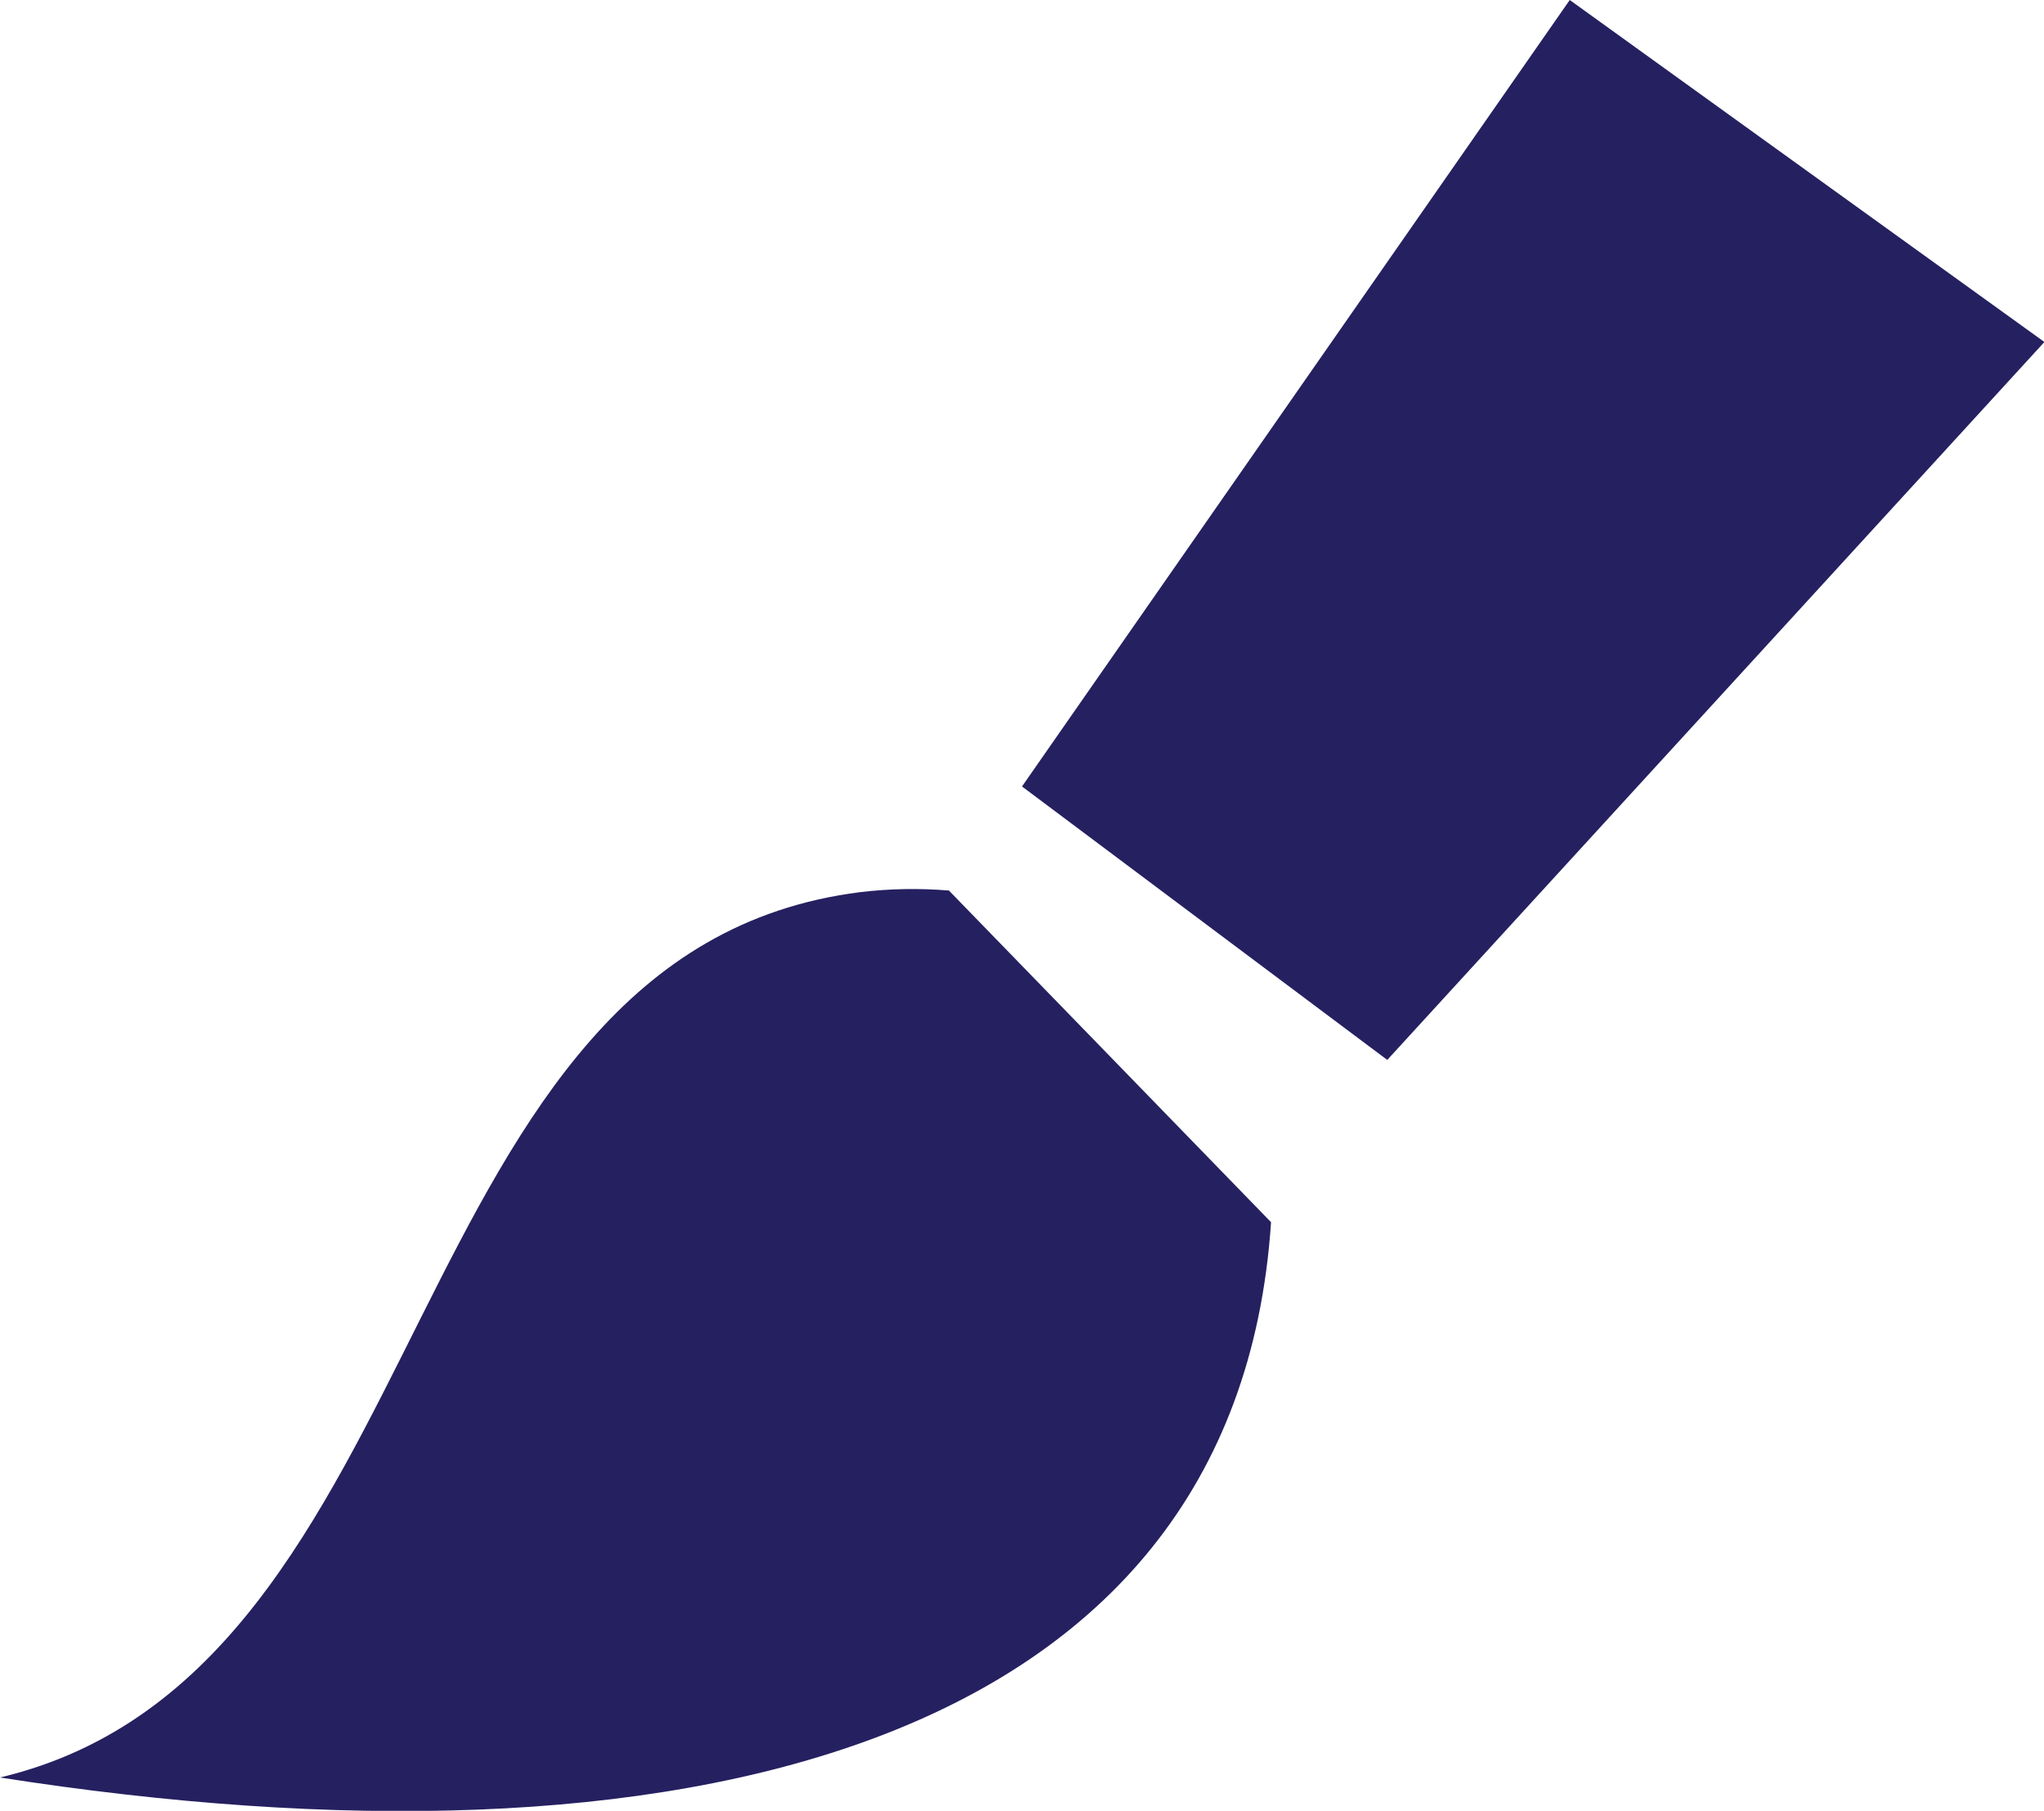
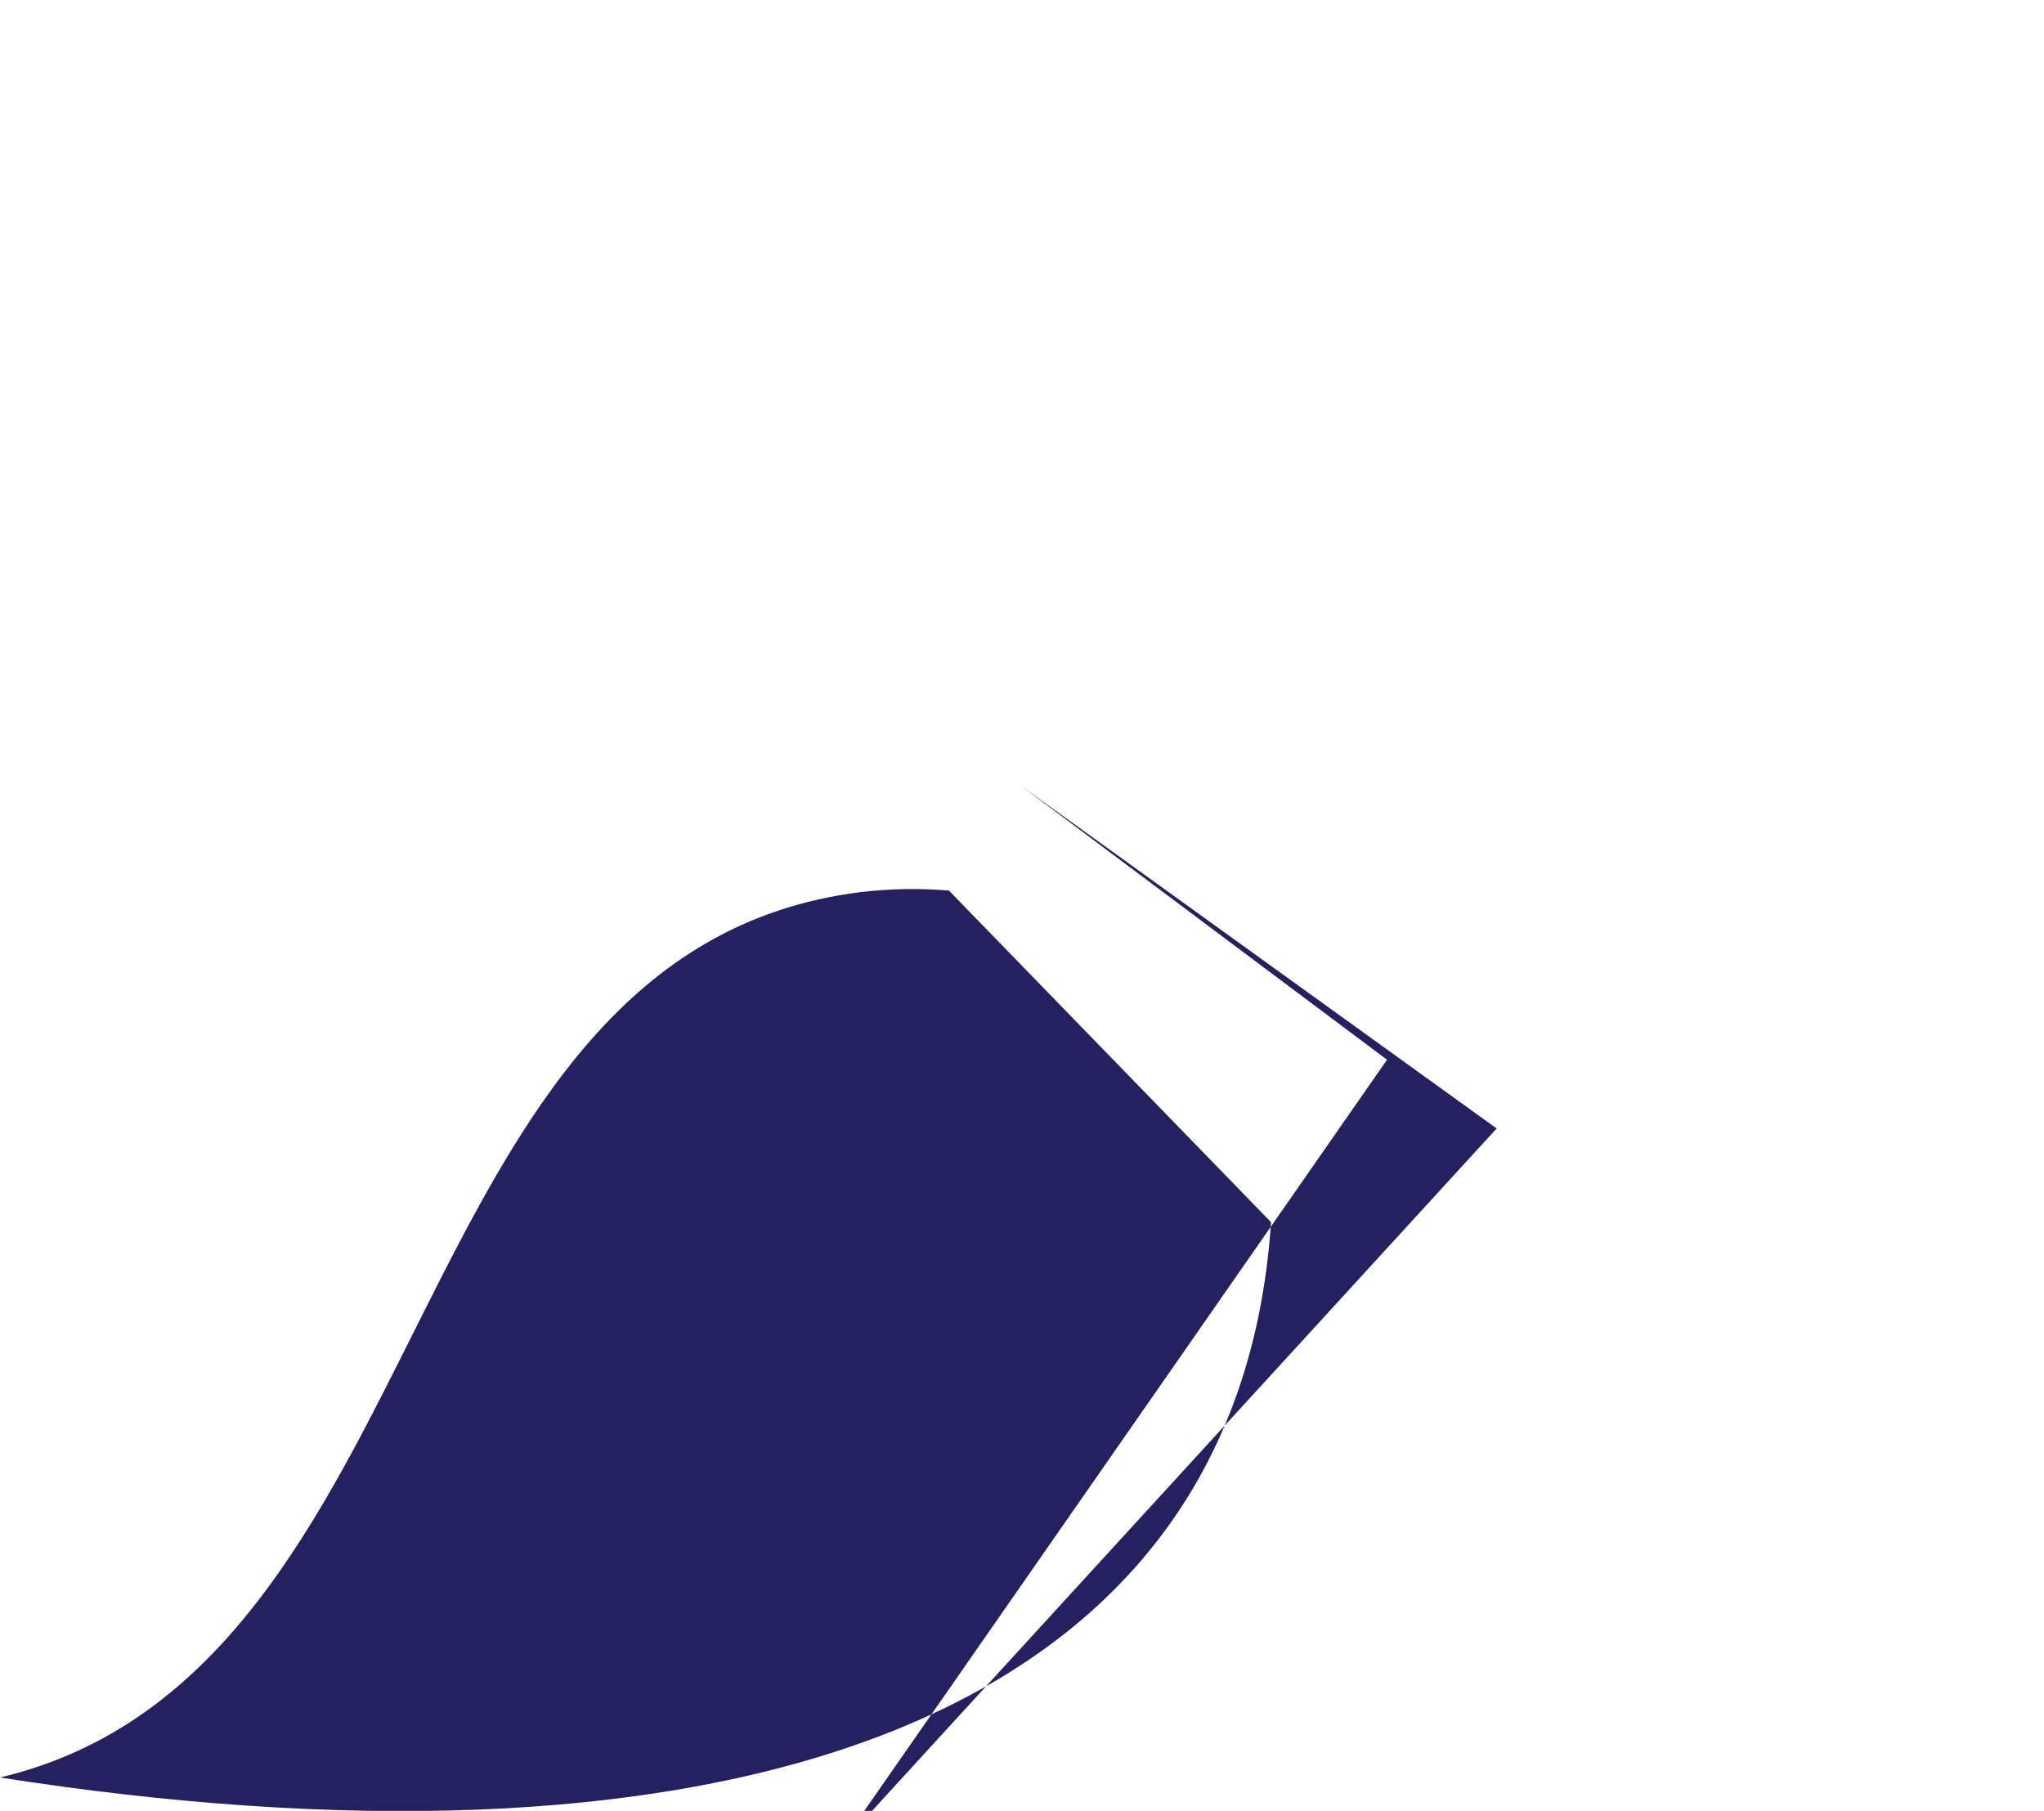
<svg xmlns="http://www.w3.org/2000/svg" id="Layer_2" data-name="Layer 2" viewBox="0 0 51.46 45.59">
  <defs>
    <style>
      .cls-1 {
        fill: #252060;
        stroke-width: 0px;
      }
    </style>
  </defs>
  <g id="Layer_2-2" data-name="Layer 2">
-     <path class="cls-1" d="m34.92,26.68l-9.19-6.88L39.52,0l11.95,8.61-16.54,18.07Zm-11.03-4.26c-.73-.06-1.47-.05-2.23.04-11.83,1.49-10.44,19.63-21.66,22.29,16.94,2.65,31.11-.64,32-13.98l-8.11-8.35Z" />
+     <path class="cls-1" d="m34.92,26.68l-9.19-6.88l11.95,8.61-16.54,18.07Zm-11.03-4.26c-.73-.06-1.47-.05-2.23.04-11.83,1.49-10.44,19.63-21.66,22.29,16.94,2.65,31.11-.64,32-13.98l-8.11-8.35Z" />
  </g>
</svg>